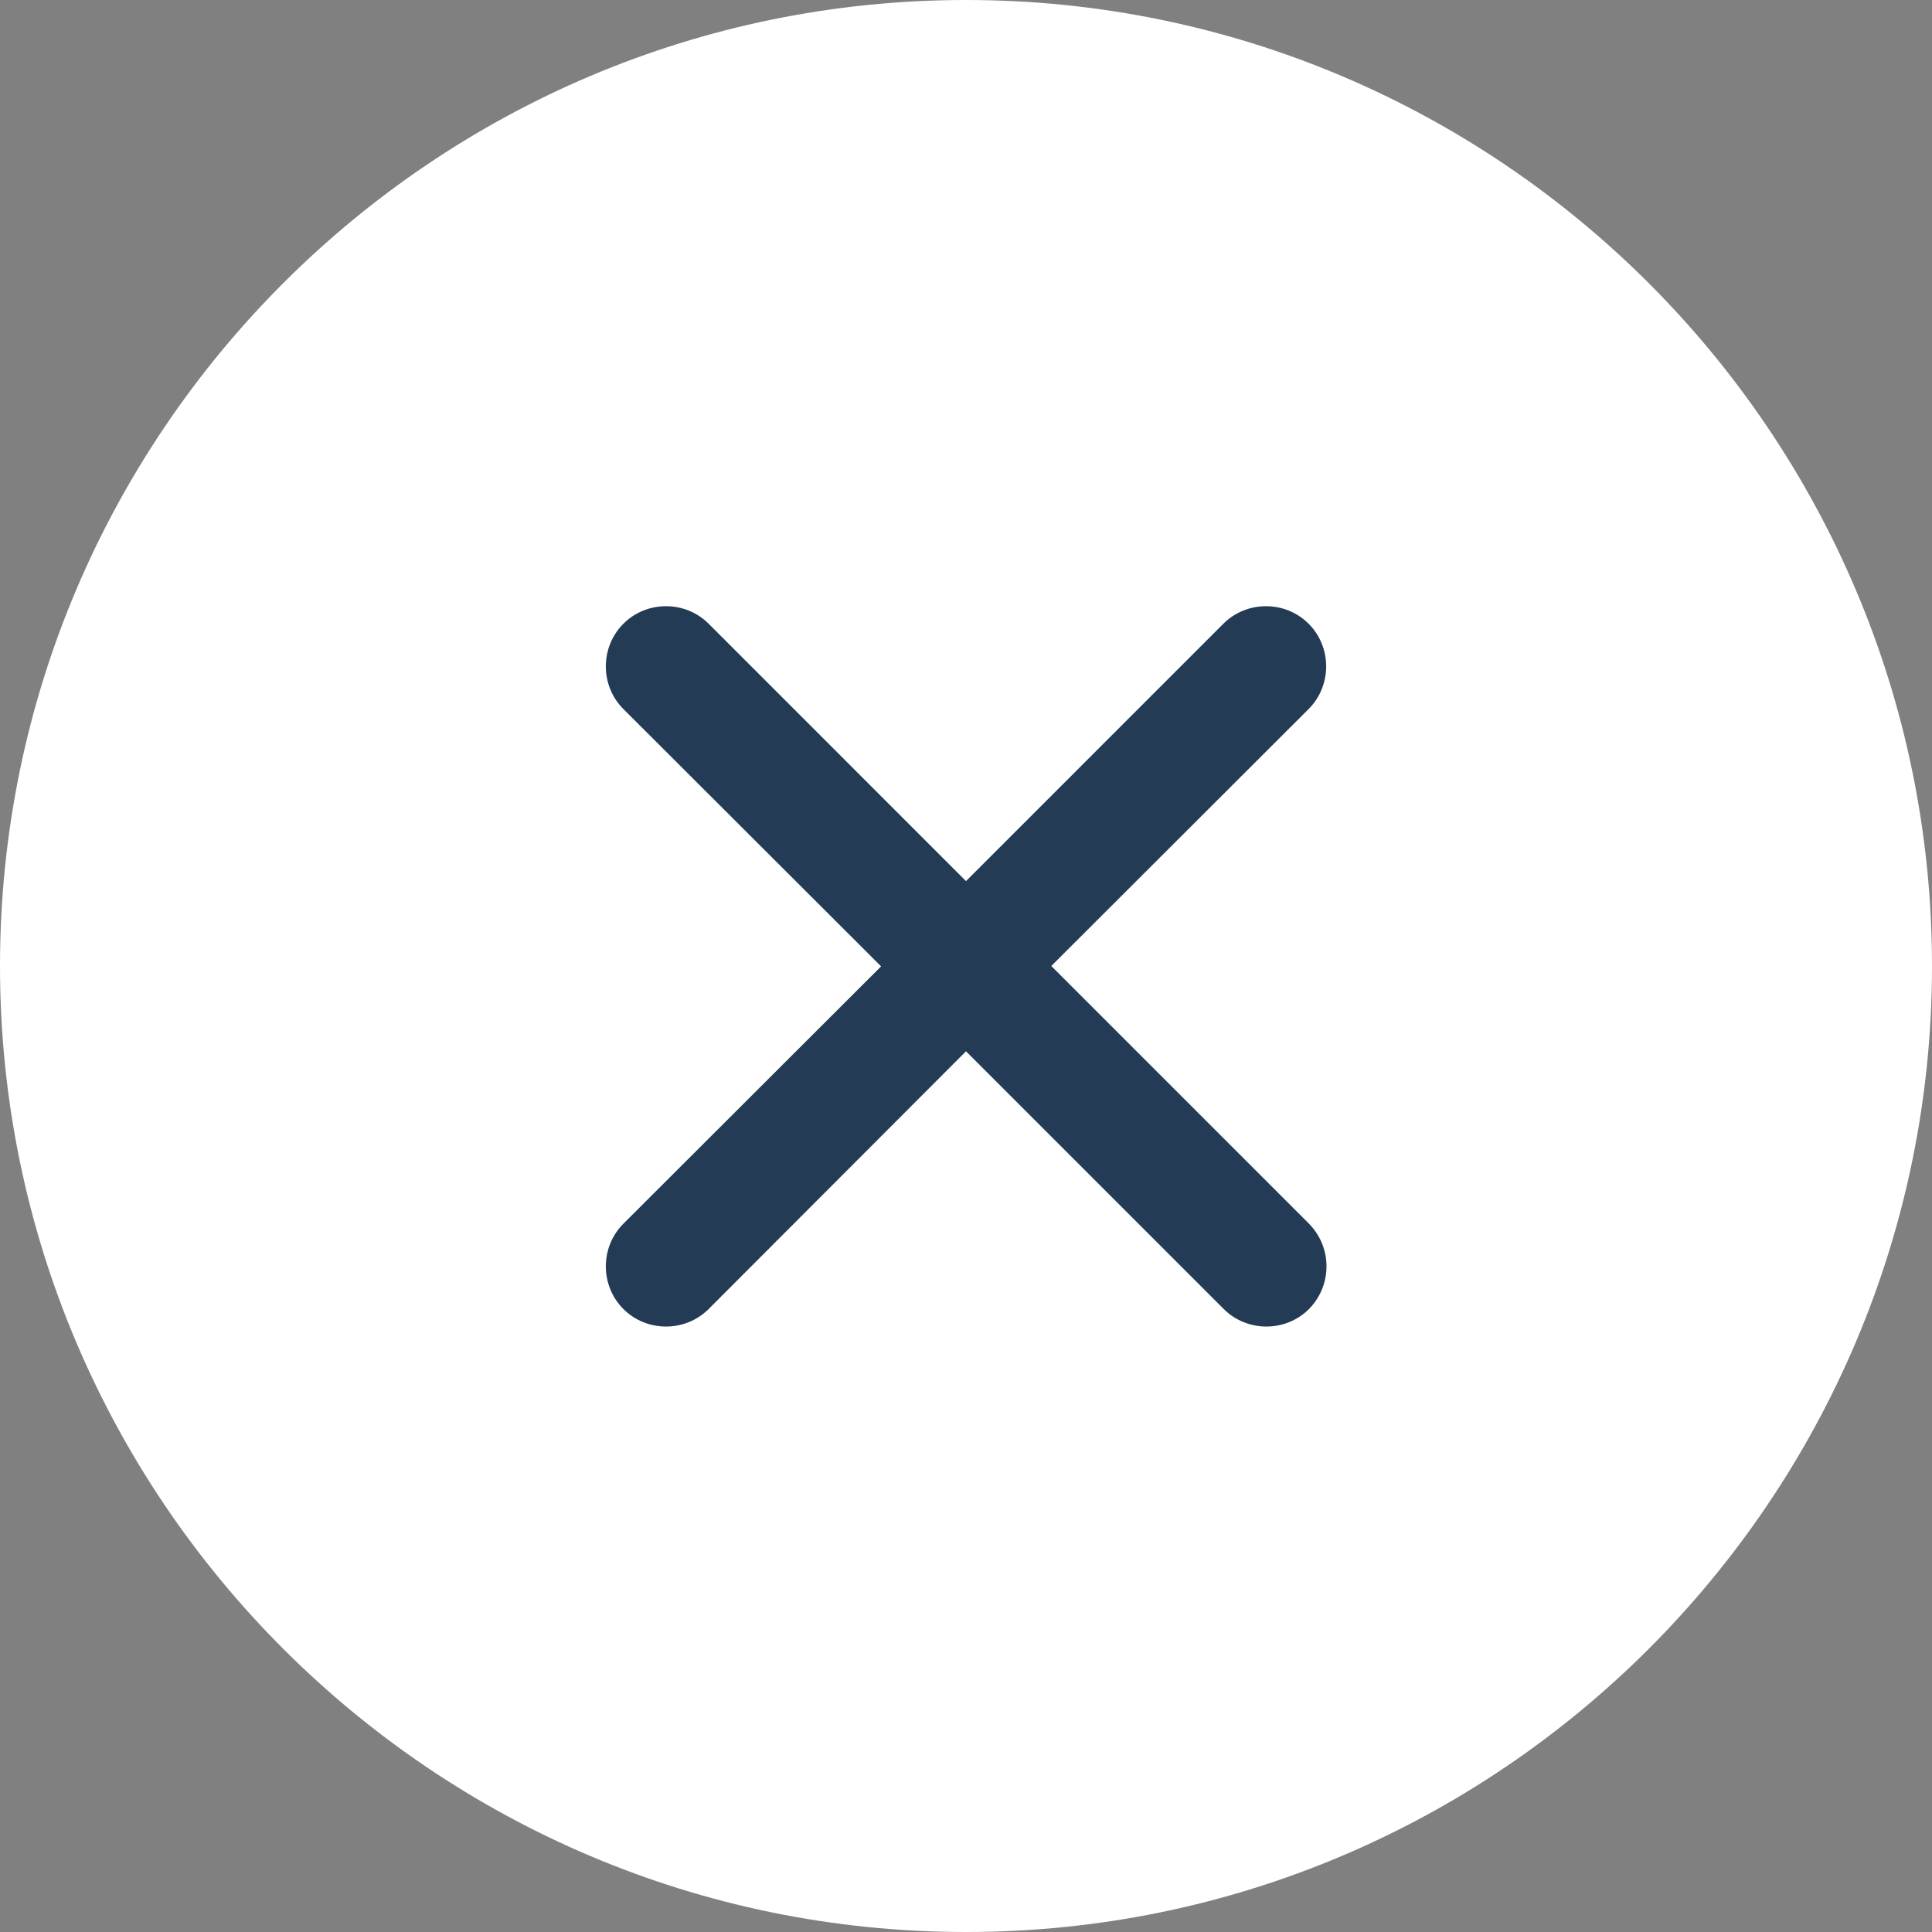
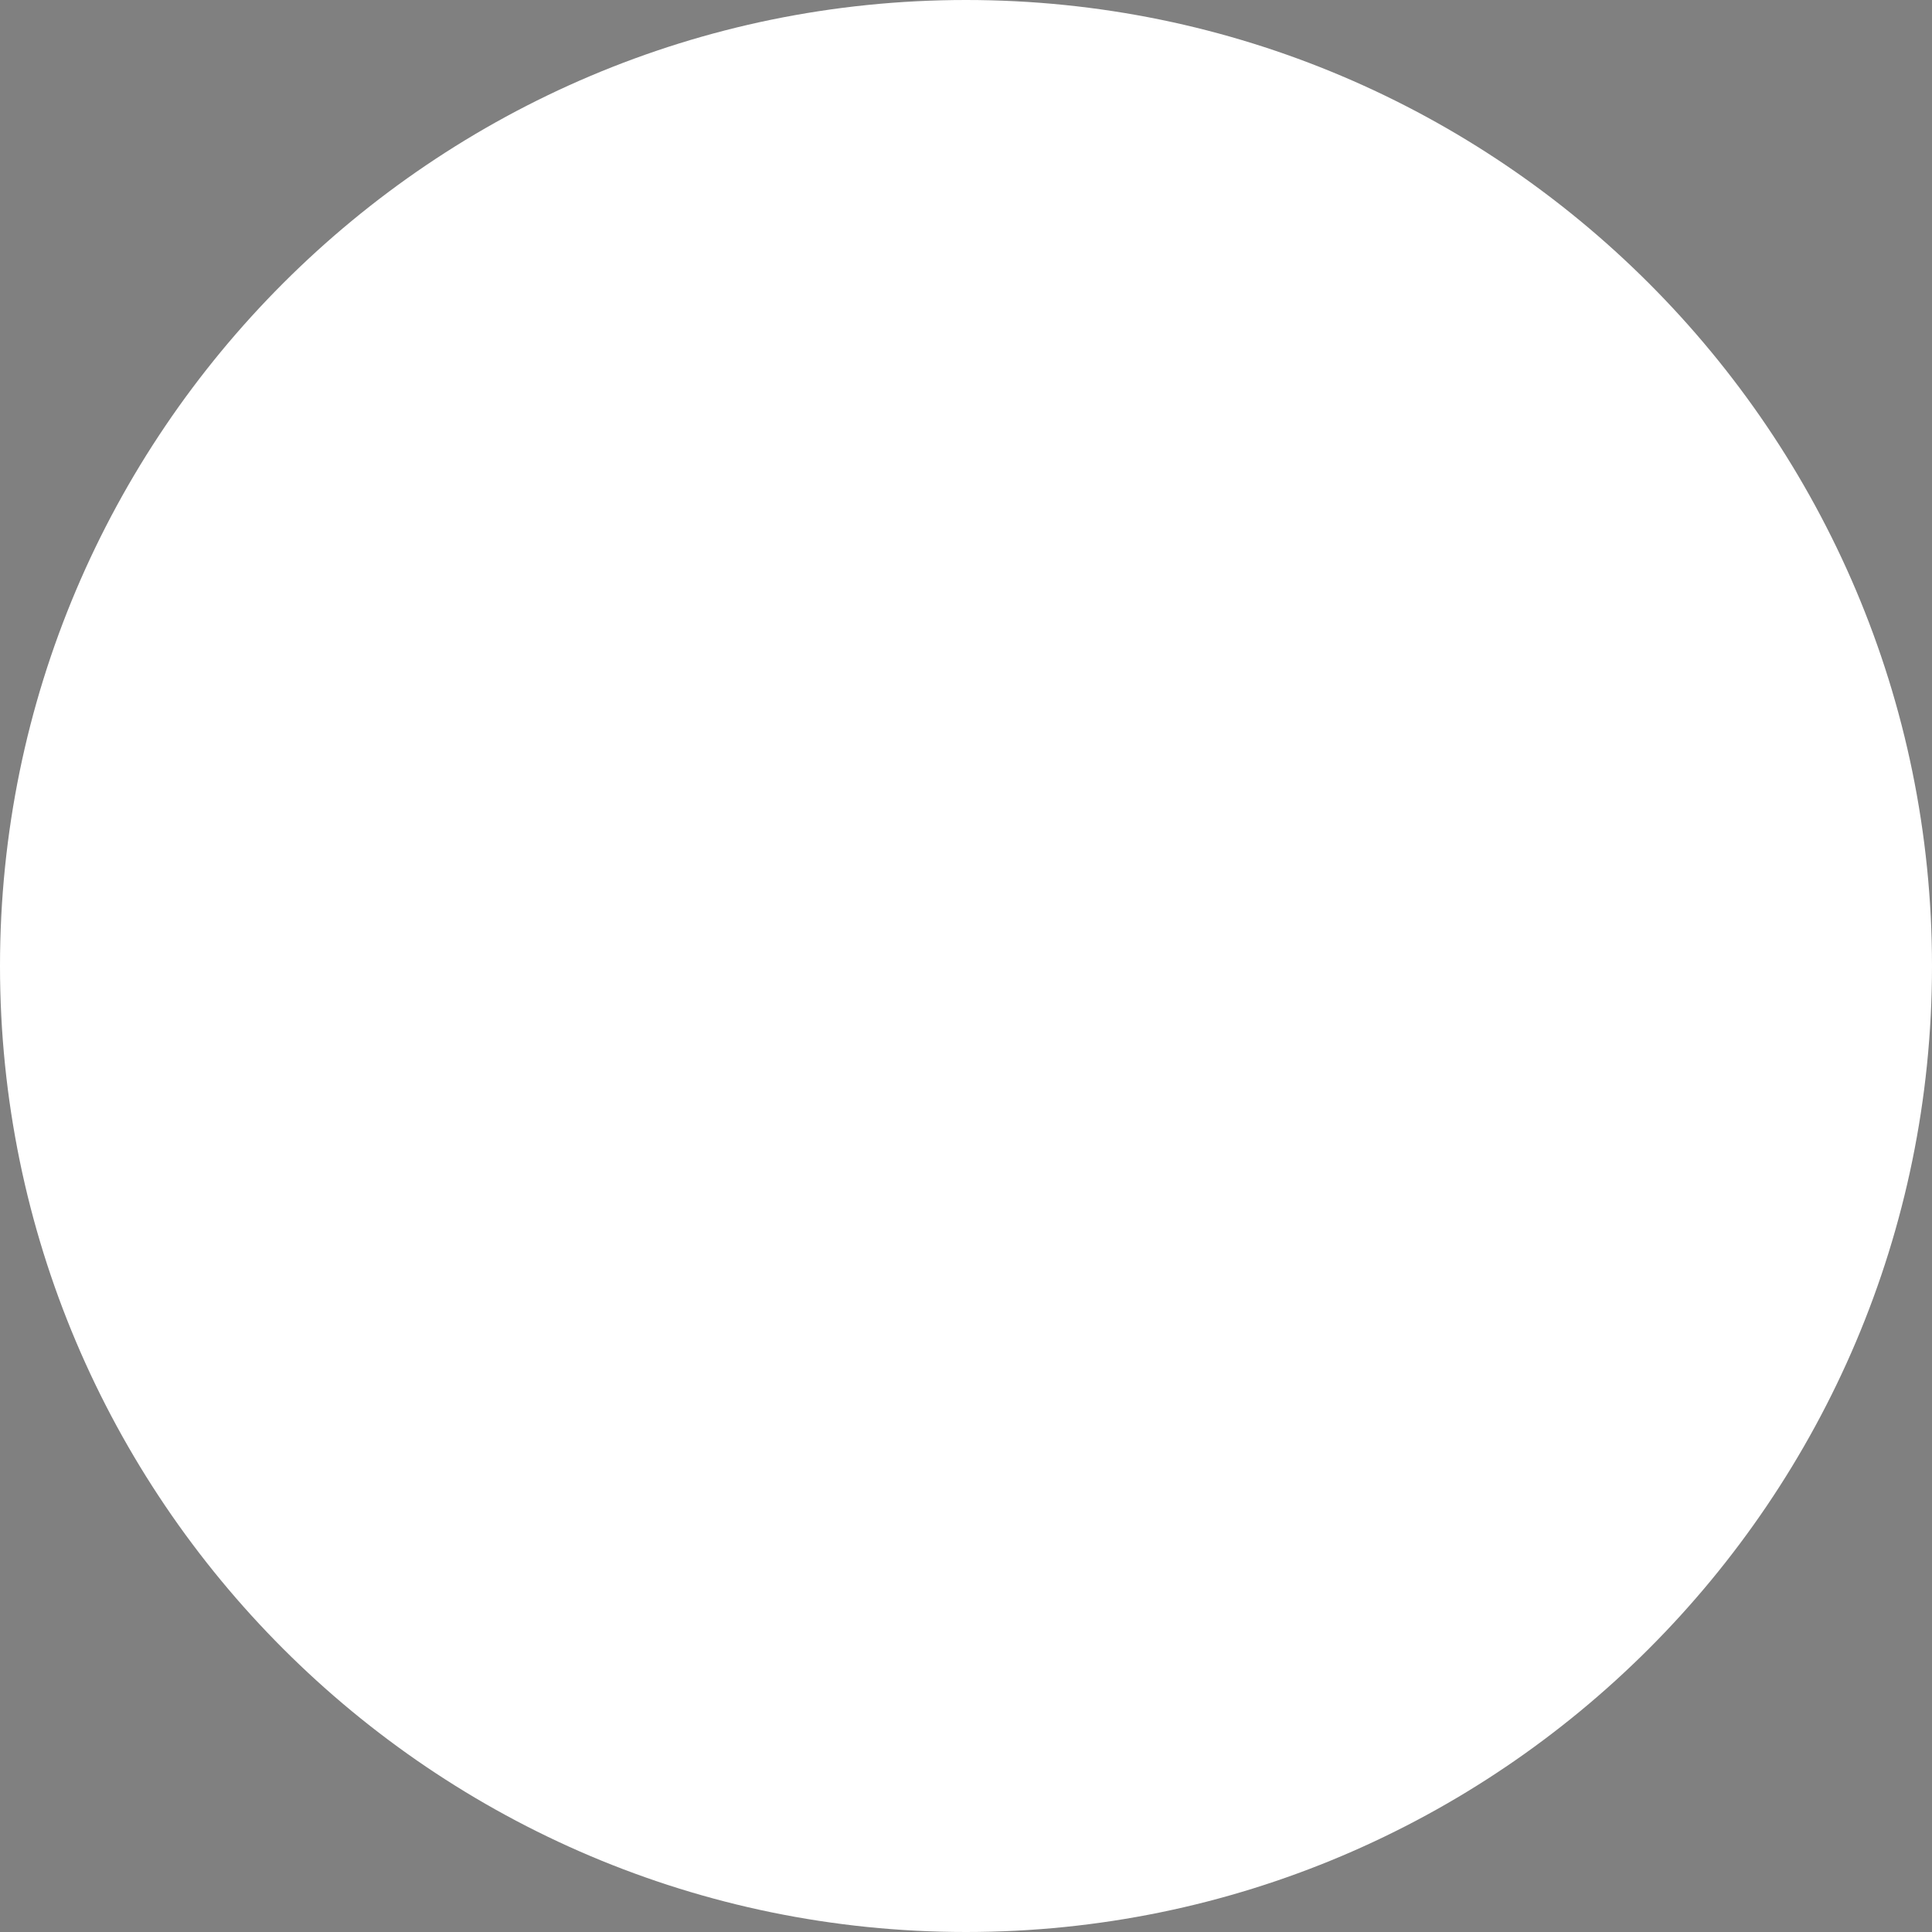
<svg xmlns="http://www.w3.org/2000/svg" width="120" height="120" viewBox="0 0 120 120" fill="none">
  <rect x="0" y="0" width="120" height="120" fill="#808080" stroke="none" />
  <path fill-rule="evenodd" clip-rule="evenodd" d="M60 0C26.906 0 0 26.906 0 60C0 93.094 26.906 120 60 120C93.094 120 120 93.094 120 60C120 26.906 93.094 0 60 0Z" fill="white" />
-   <path fill-rule="evenodd" clip-rule="evenodd" d="M81.305 81.305C79.852 82.758 77.461 82.758 76.008 81.305L60 65.297L44.016 81.305C42.562 82.758 40.172 82.758 38.719 81.305C37.266 79.852 37.266 77.461 38.719 76.008L54.727 60.023L38.719 44.039C37.266 42.586 37.266 40.195 38.719 38.742C40.172 37.289 42.562 37.289 44.016 38.742L60 54.727L75.984 38.742C77.438 37.289 79.828 37.289 81.281 38.742C82.734 40.195 82.734 42.586 81.281 44.039L65.297 60L81.281 75.984C82.758 77.461 82.758 79.828 81.305 81.305Z" fill="#243B55" />
</svg>